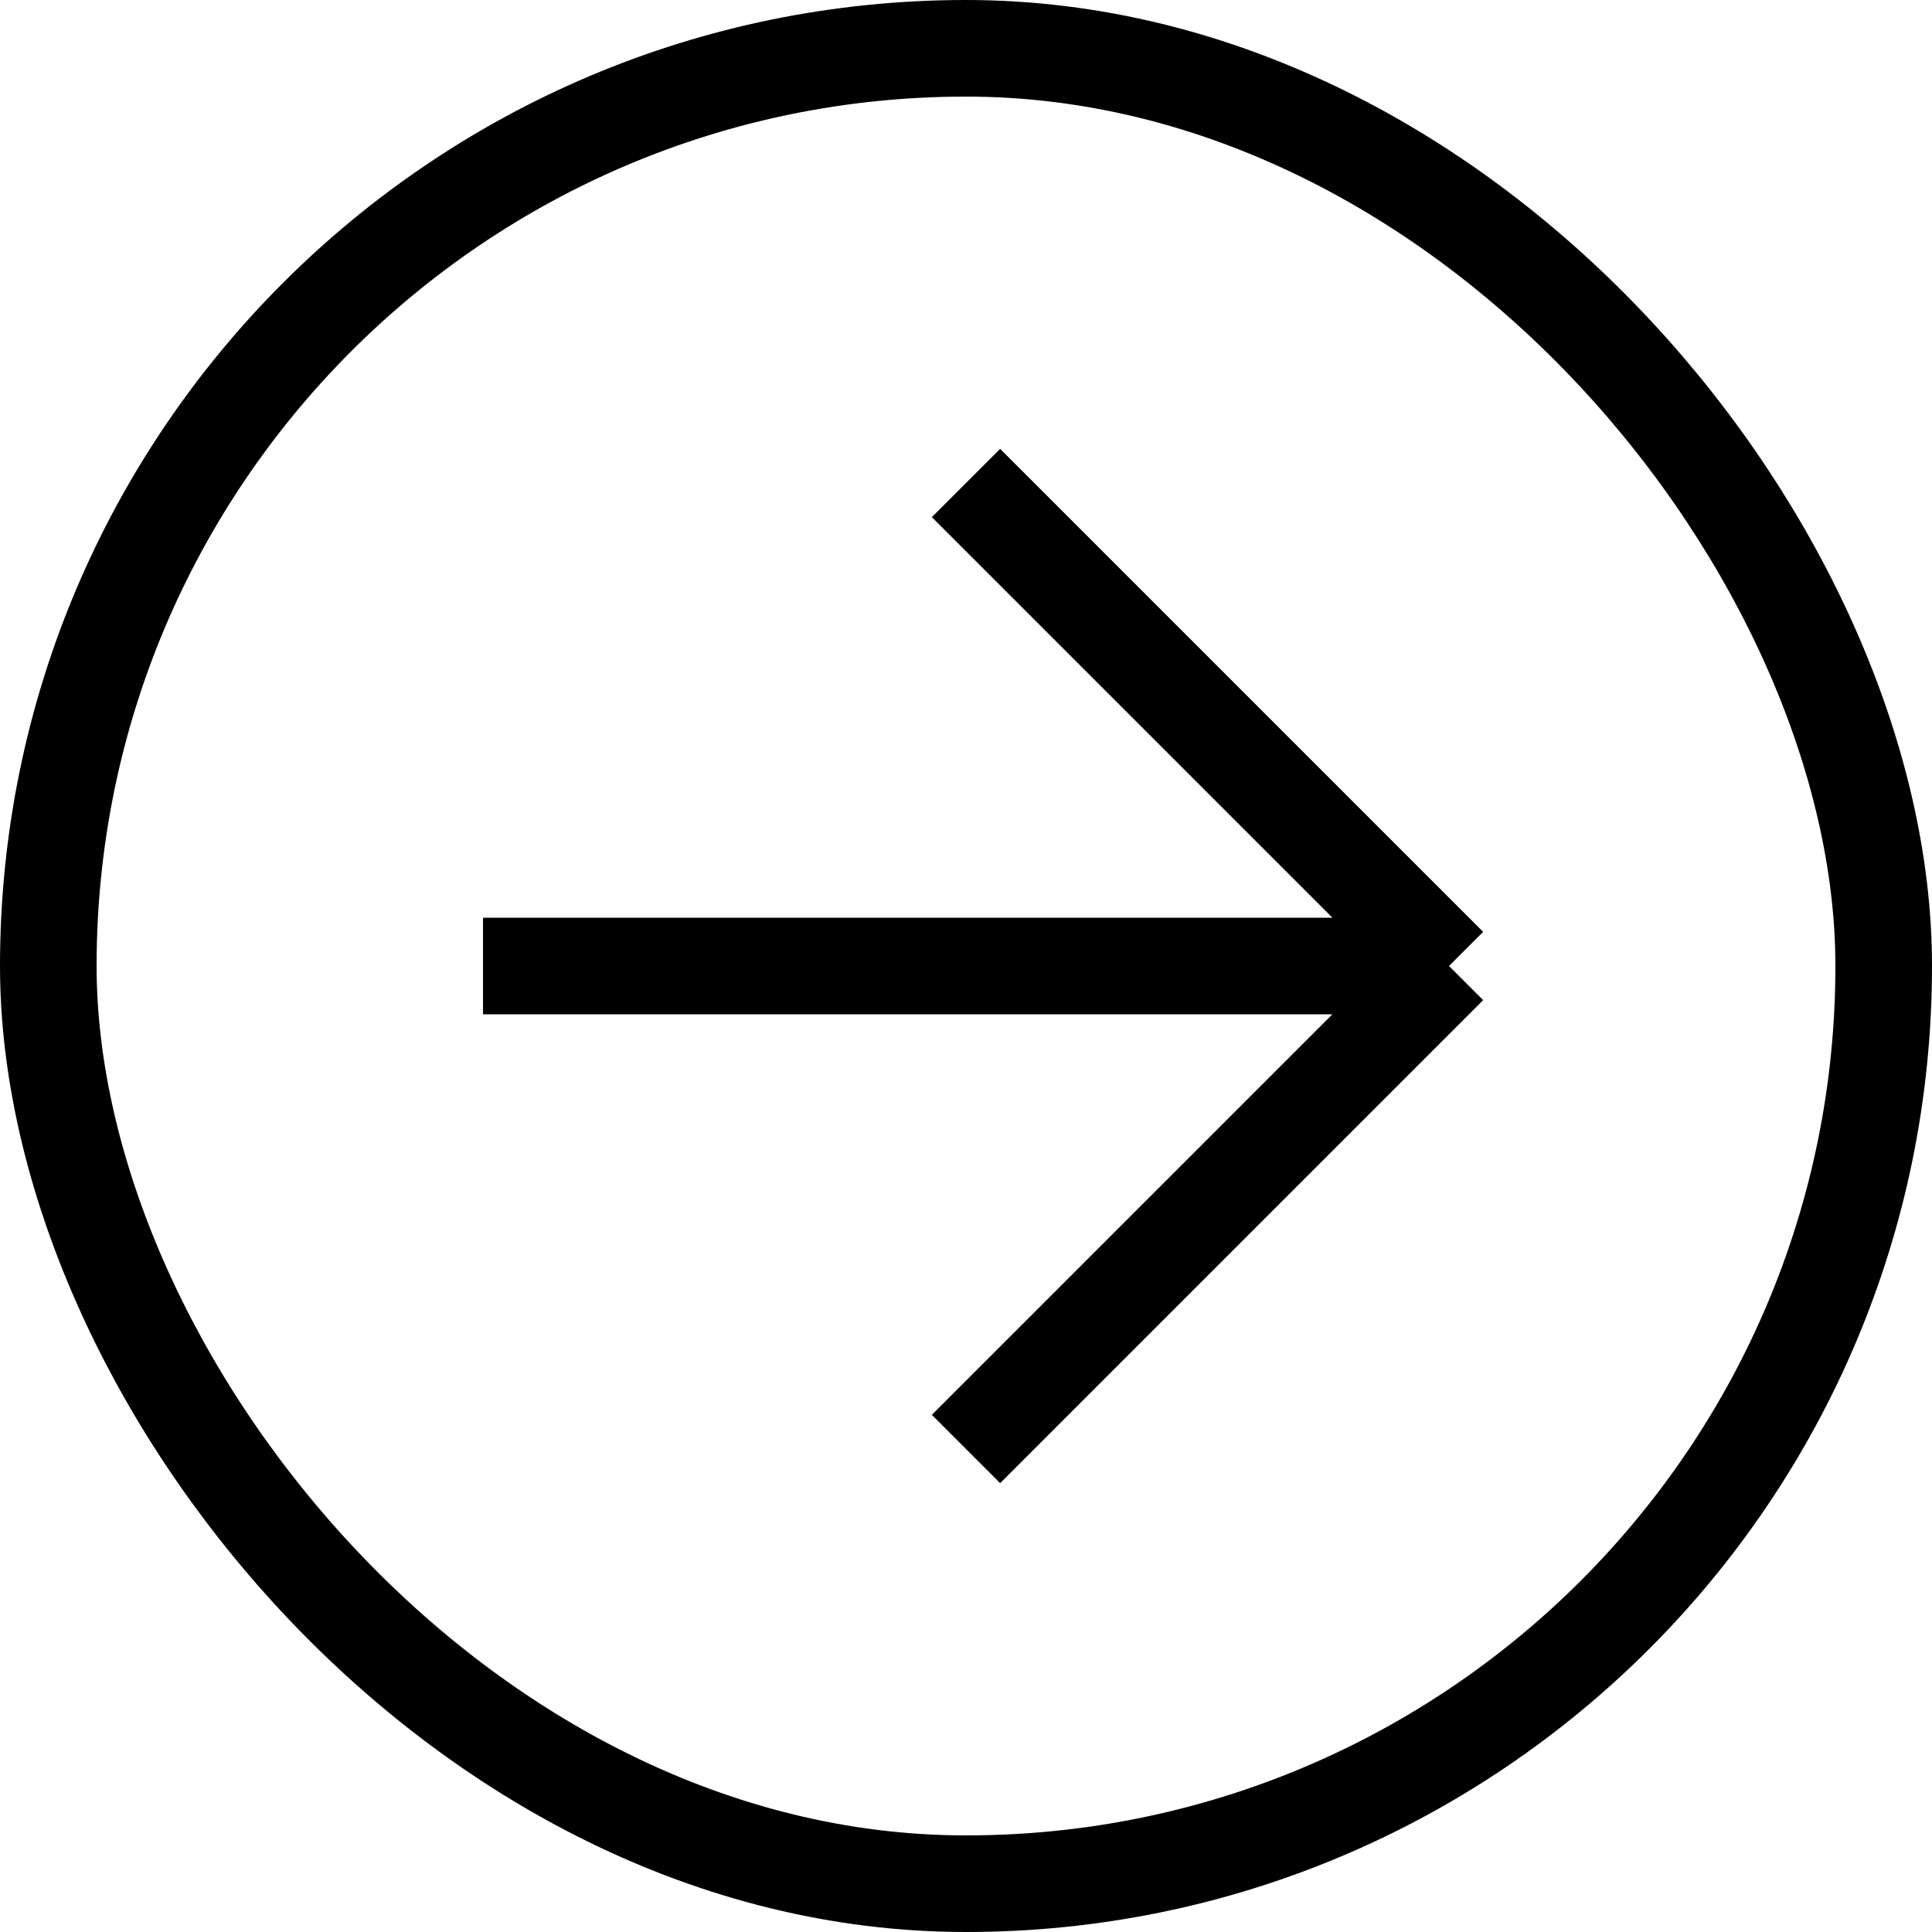
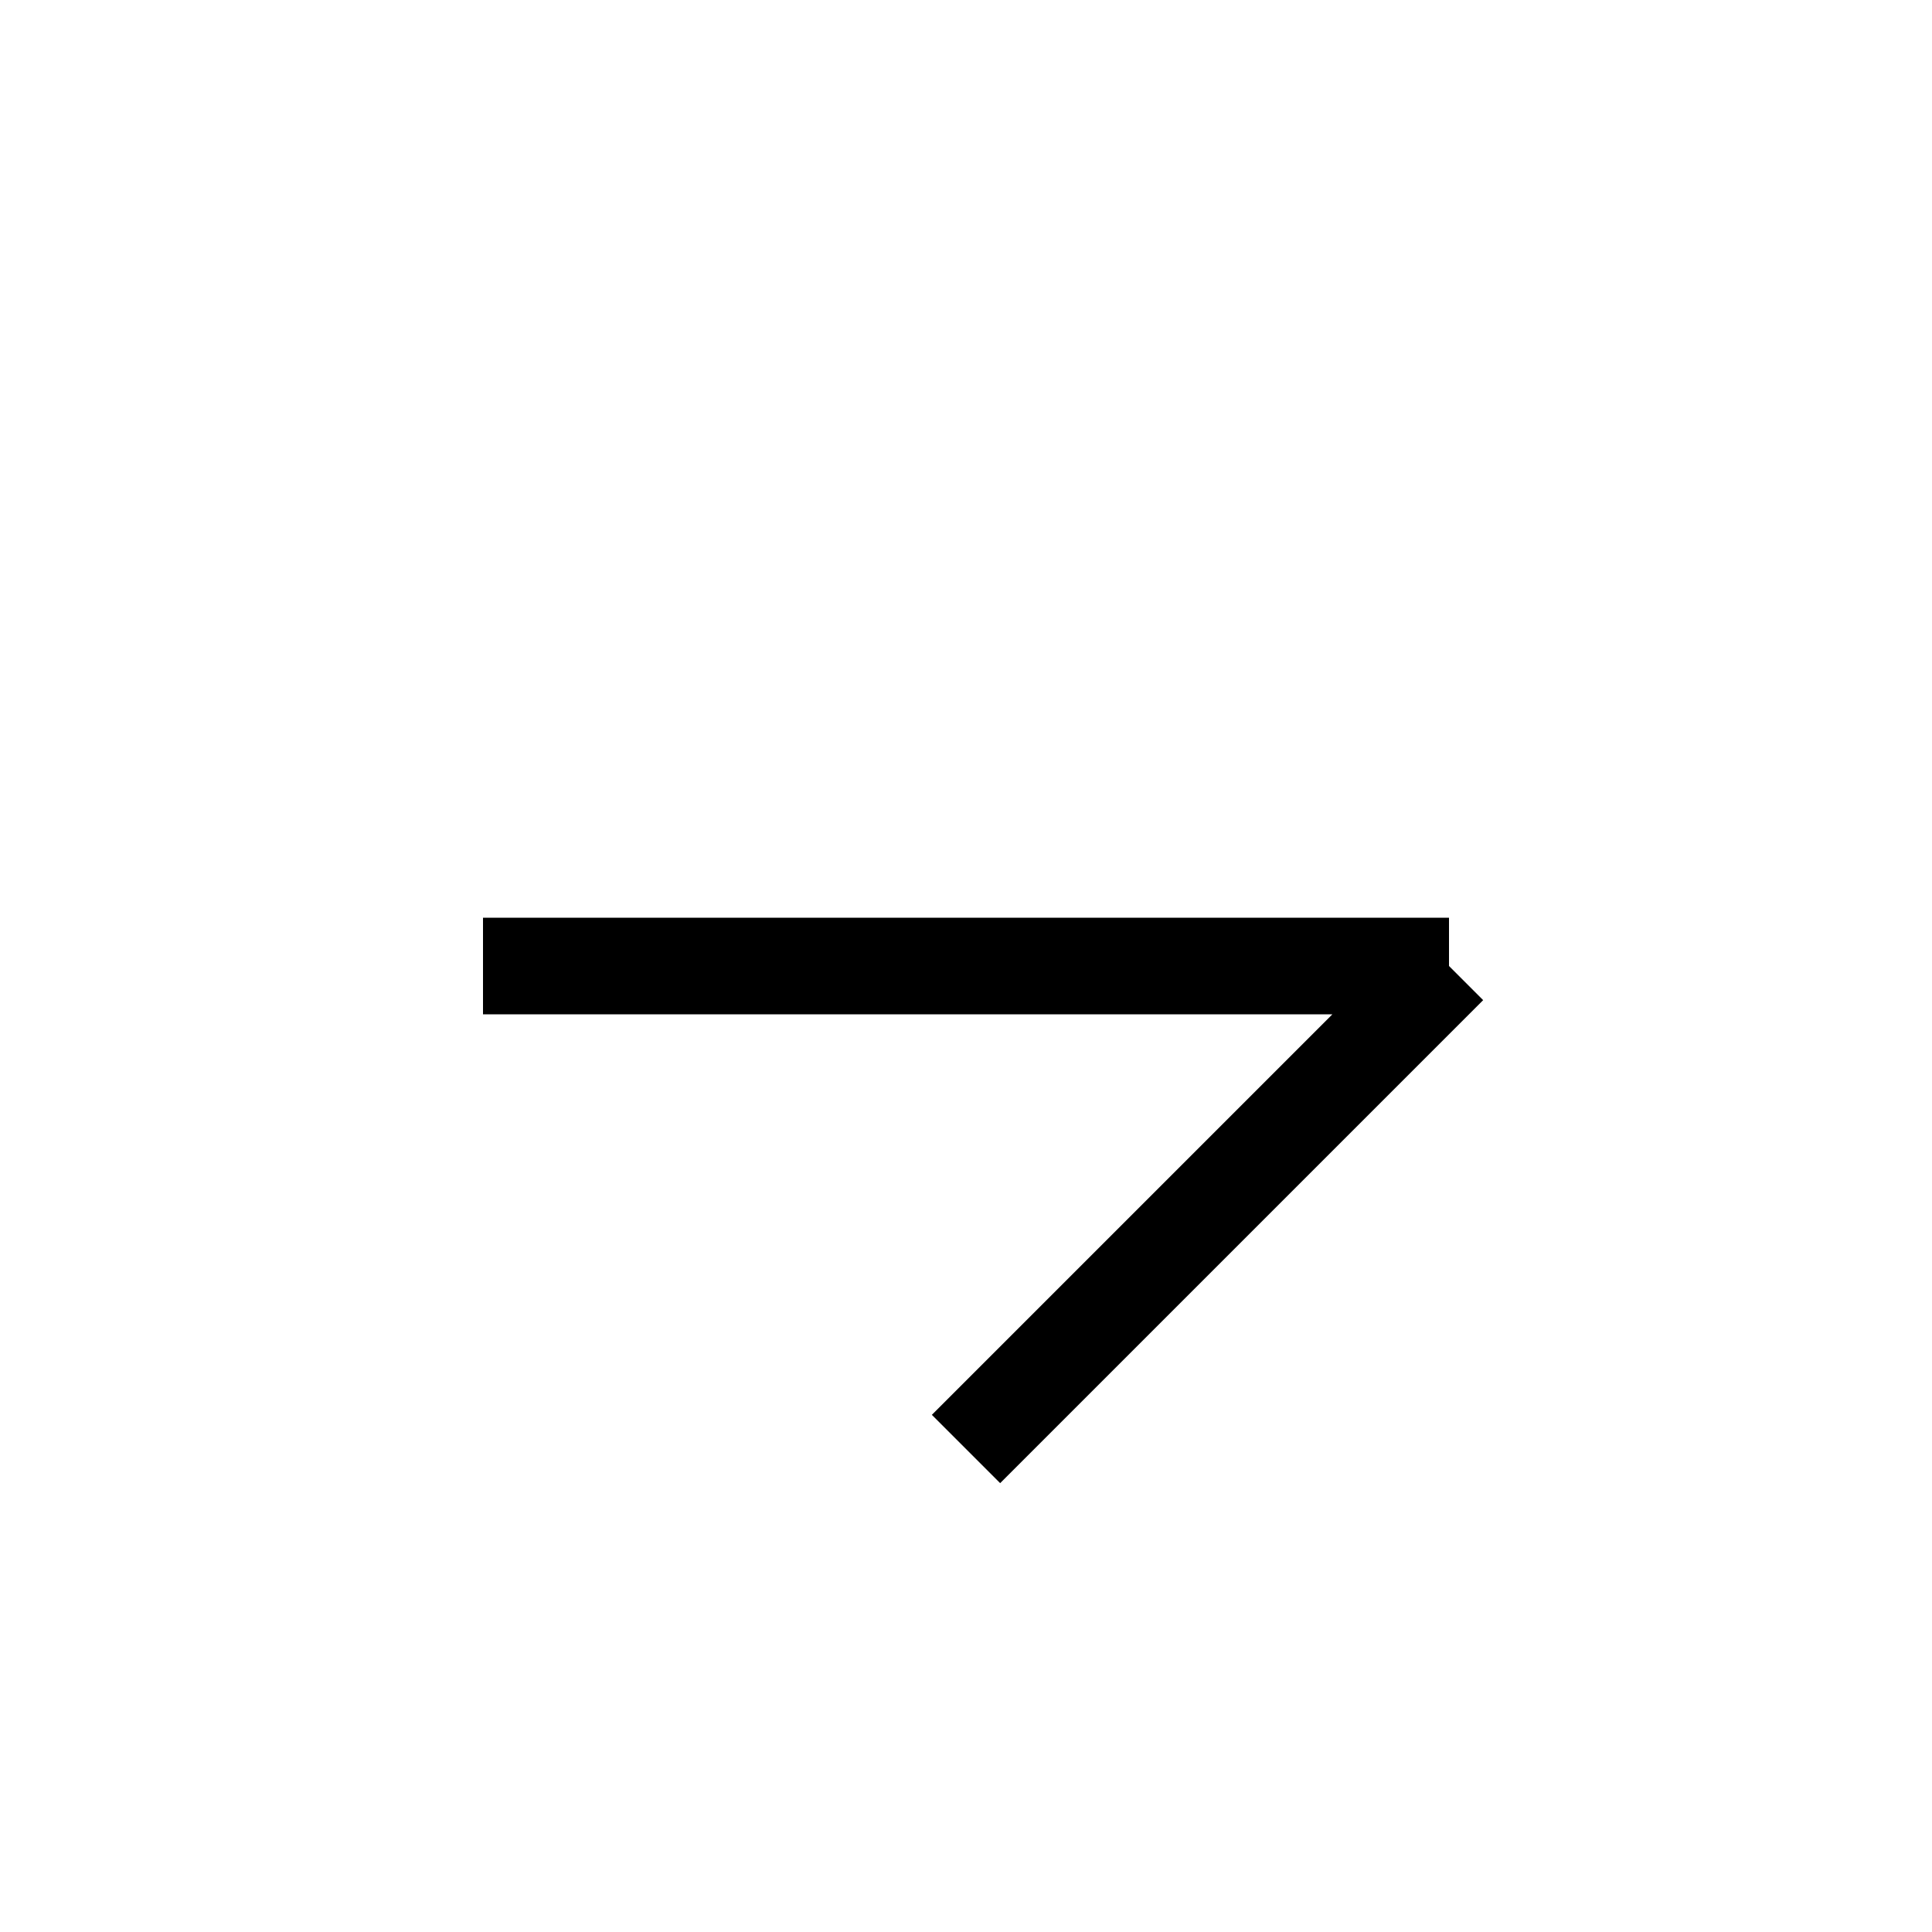
<svg xmlns="http://www.w3.org/2000/svg" width="20" height="20" viewBox="0 0 20 20" fill="none">
-   <path d="M5 10H15M15 10L10 5M15 10L10 15" stroke="black" stroke-miterlimit="10" />
-   <rect x="0.5" y="0.5" width="19" height="19" rx="9.5" stroke="black" />
+   <path d="M5 10H15M15 10M15 10L10 15" stroke="black" stroke-miterlimit="10" />
</svg>